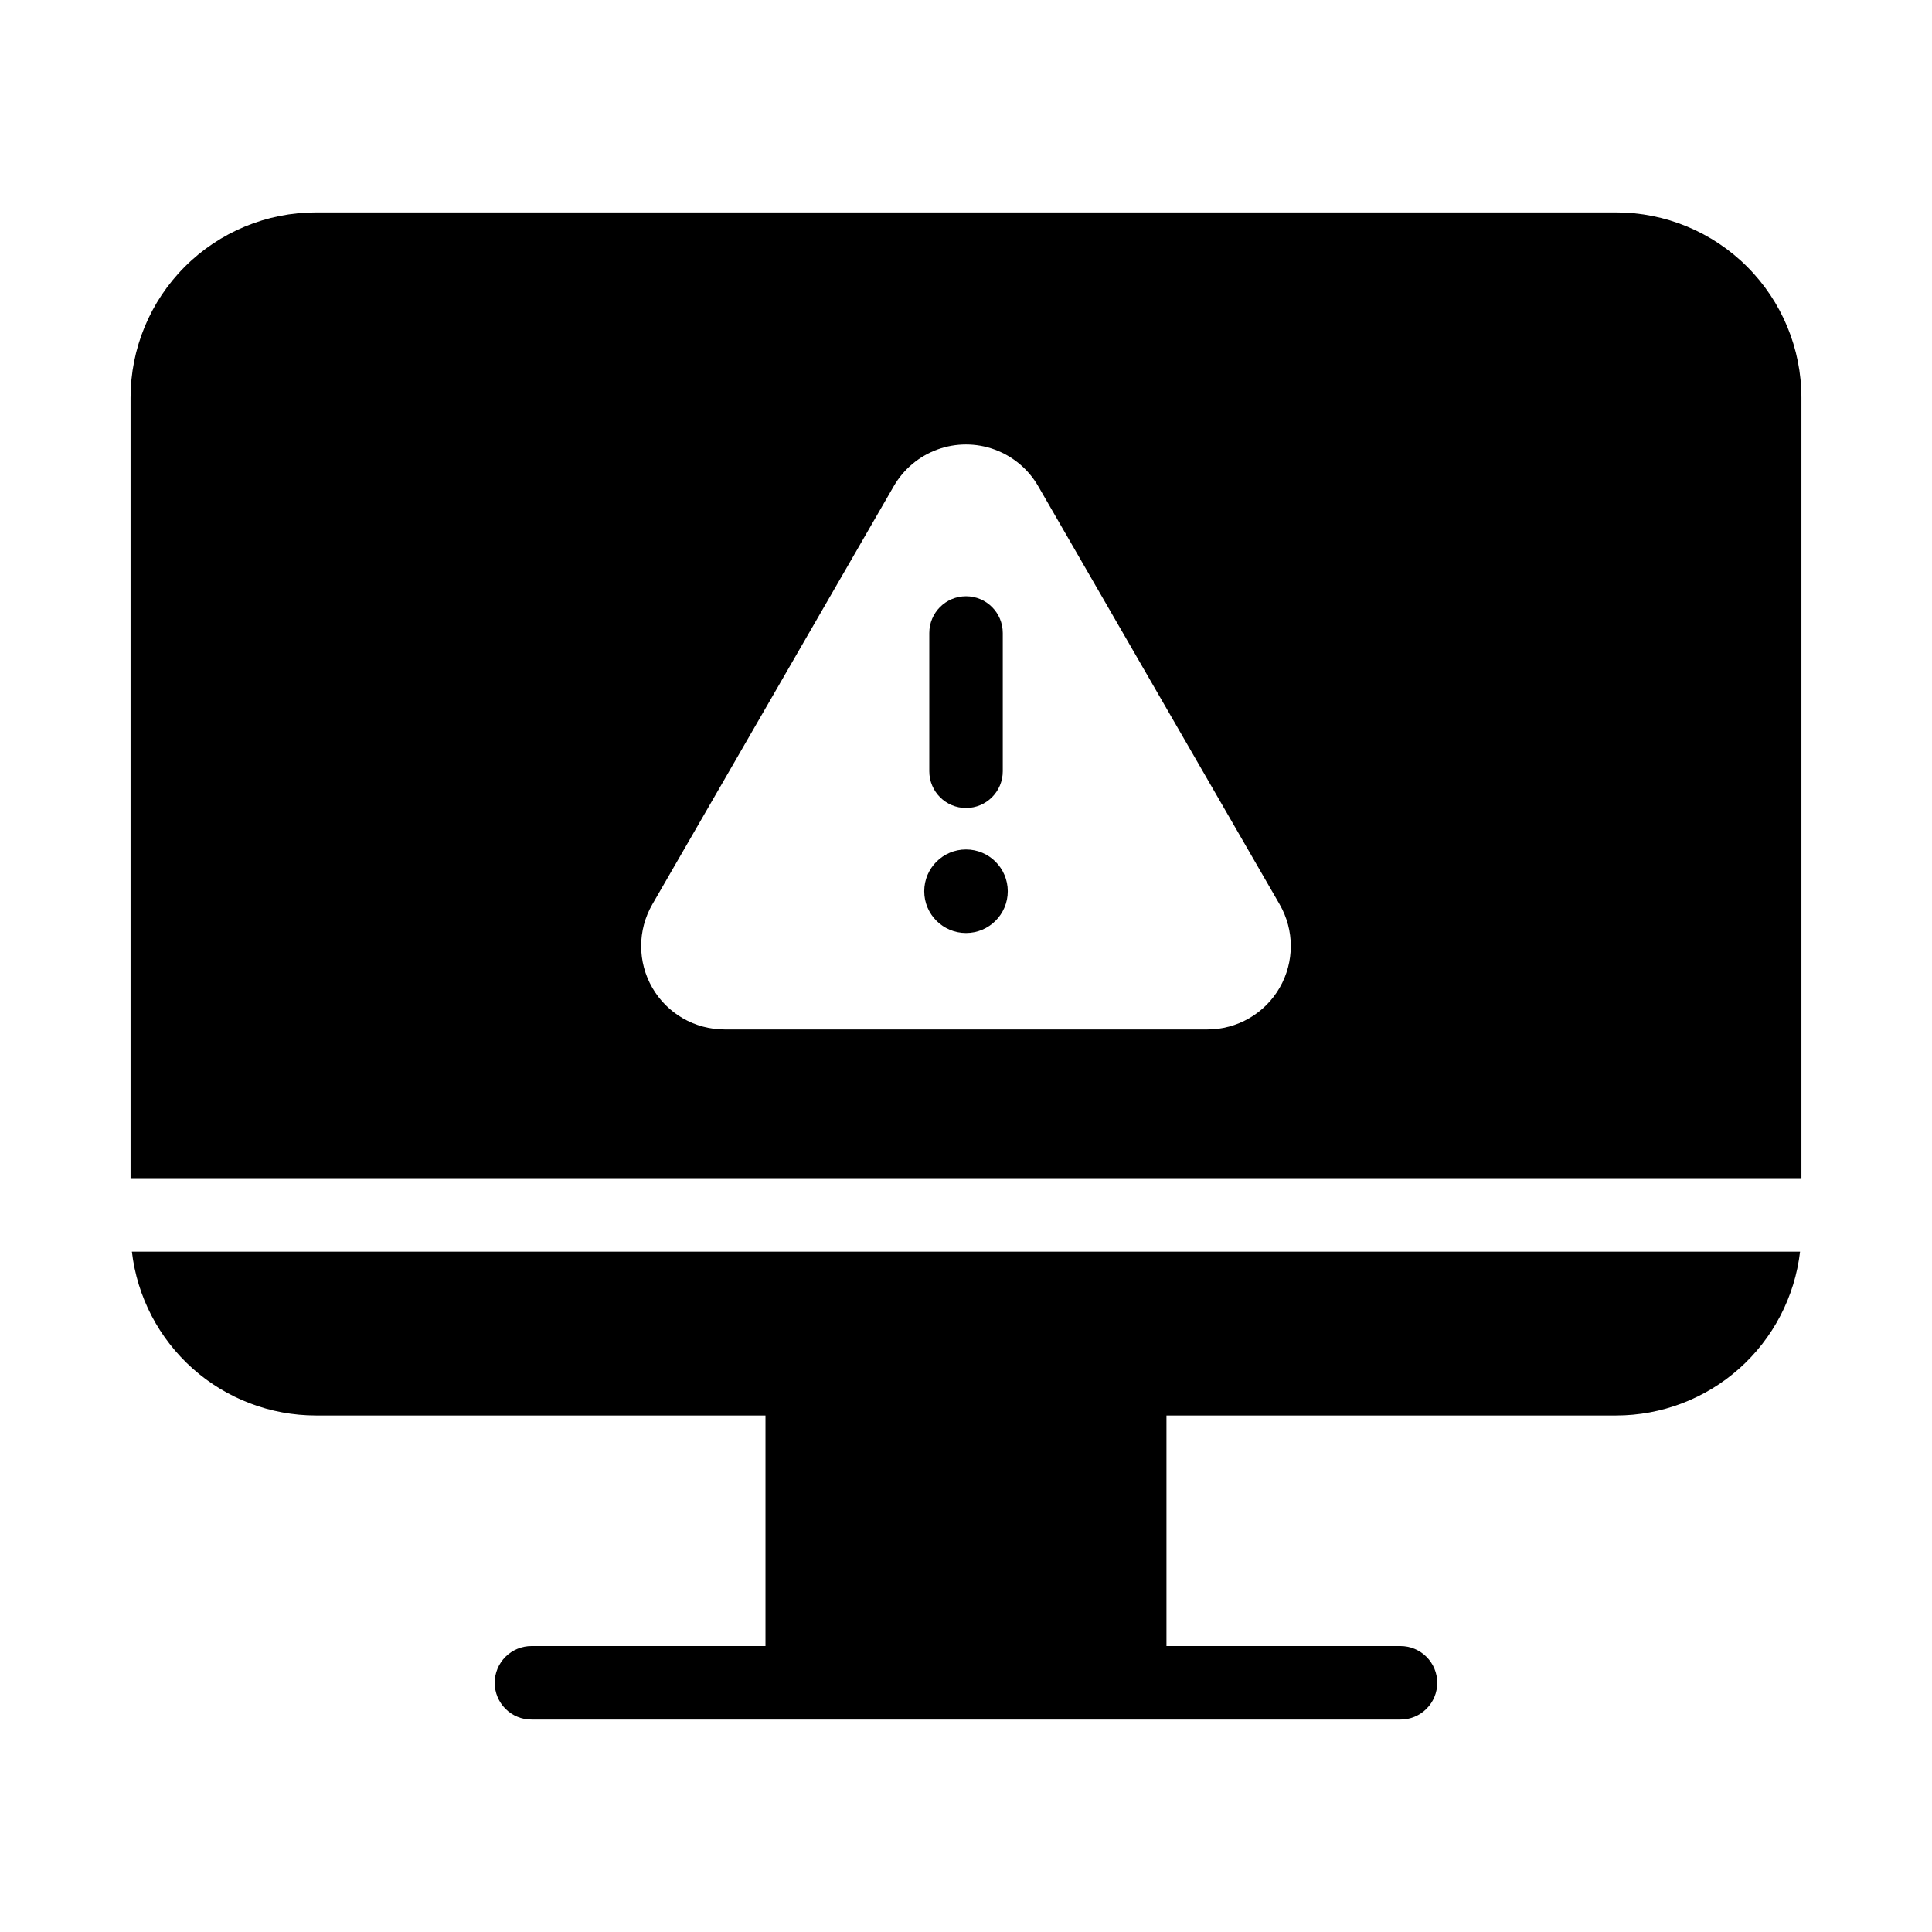
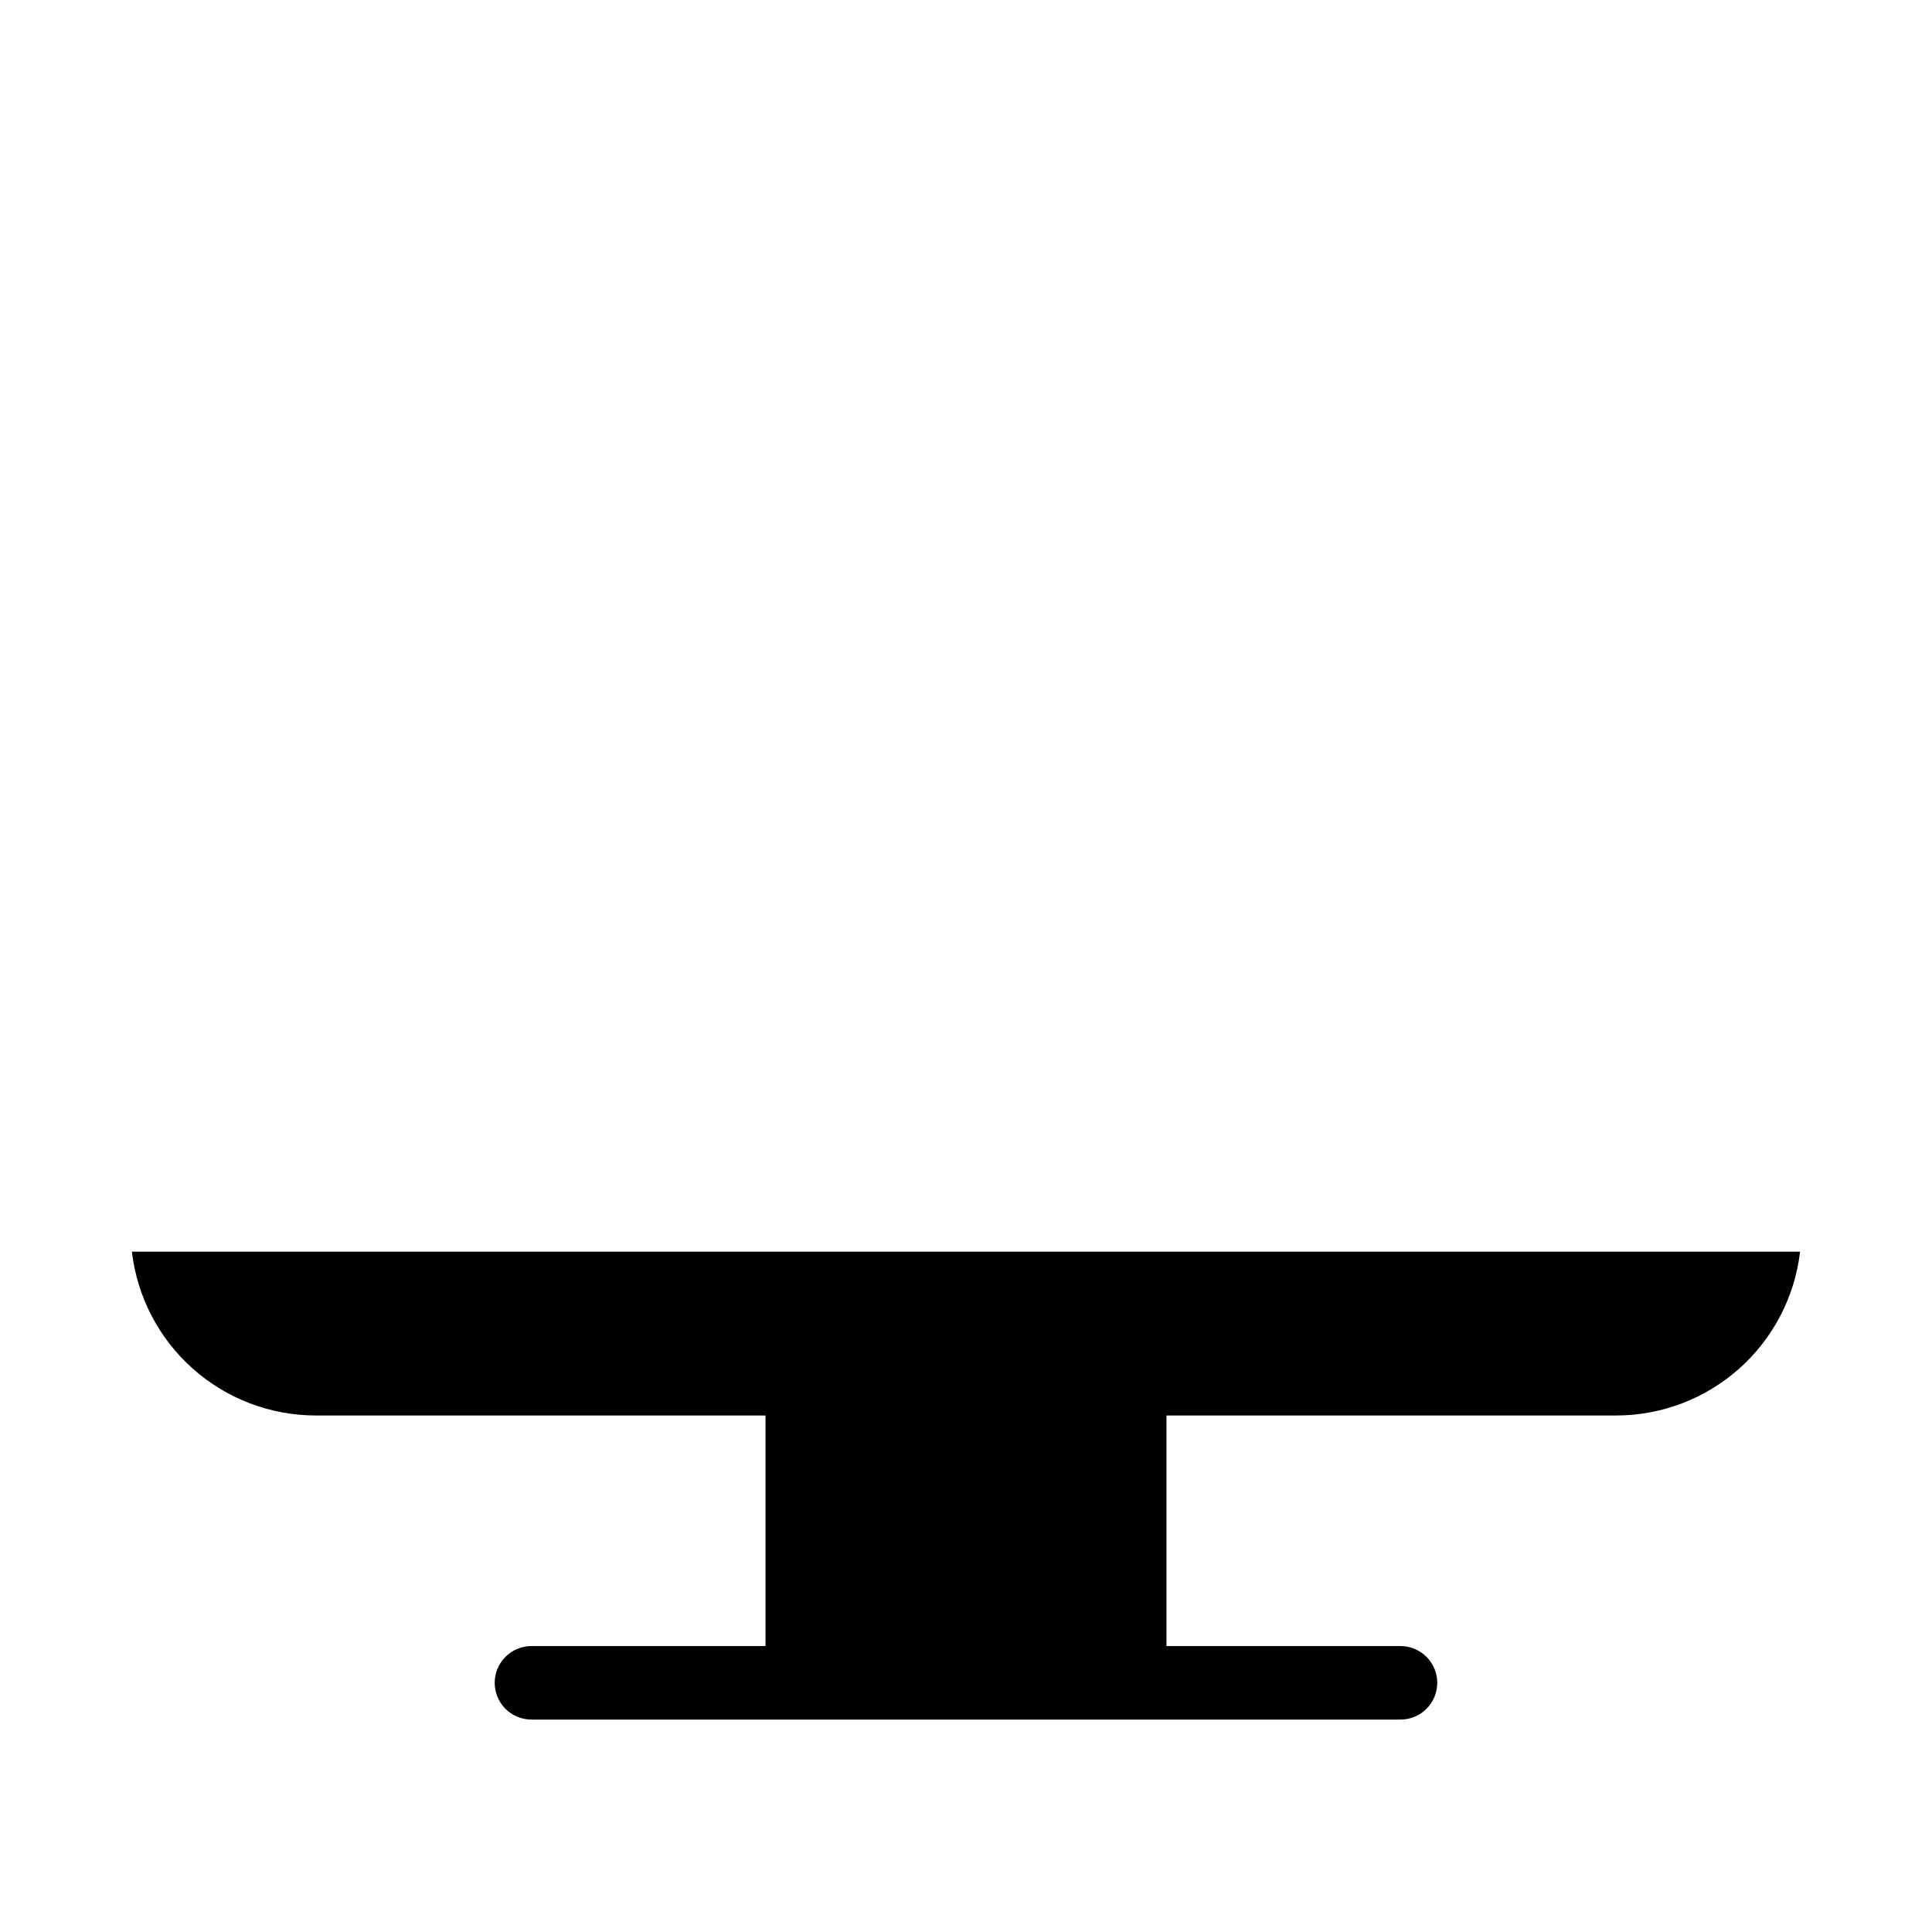
<svg xmlns="http://www.w3.org/2000/svg" fill="#000000" width="800px" height="800px" version="1.1" viewBox="144 144 512 512">
  <g>
    <path d="m227.72 519.12h119.14v61.105h-61.992c-2.59-0.008-5.074 1.016-6.906 2.844-1.832 1.828-2.863 4.309-2.863 6.894 0 2.59 1.031 5.07 2.863 6.898 1.832 1.828 4.316 2.852 6.906 2.84h230.25c2.59 0.012 5.074-1.012 6.906-2.84 1.836-1.828 2.863-4.309 2.863-6.898 0-2.586-1.027-5.066-2.863-6.894-1.832-1.828-4.316-2.852-6.906-2.844h-61.992v-61.105h119.15c12.035 0 23.652-4.426 32.641-12.43s14.727-19.031 16.121-30.988h-442.09c1.395 11.957 7.133 22.984 16.121 30.988s20.605 12.426 32.645 12.43z" />
-     <path d="m572.28 200.29h-344.56c-13.027 0-25.523 5.176-34.734 14.387-9.211 9.211-14.387 21.703-14.387 34.73v206.82h442.8v-206.82c0-13.027-5.176-25.52-14.387-34.73-9.211-9.211-21.703-14.387-34.73-14.387zm-255.41 183.38 63.988-110.83c2.598-4.5 6.695-7.938 11.578-9.715 4.883-1.777 10.234-1.777 15.113 0 4.883 1.777 8.984 5.215 11.582 9.715l63.988 110.83h-0.004c3.949 6.836 3.949 15.258 0 22.098-3.945 6.836-11.242 11.047-19.137 11.047h-127.97c-7.894 0-15.188-4.211-19.137-11.047-3.945-6.84-3.945-15.262 0-22.098z" />
-     <path d="m411.07 380.19c0 6.113-4.957 11.07-11.07 11.07-6.117 0-11.07-4.957-11.07-11.07s4.953-11.07 11.07-11.07c6.113 0 11.07 4.957 11.07 11.07" />
-     <path d="m390.27 311.75v36.637c0 5.375 4.359 9.738 9.738 9.738s9.738-4.363 9.738-9.738v-36.637c0-5.379-4.359-9.738-9.738-9.738s-9.738 4.359-9.738 9.738z" />
  </g>
</svg>